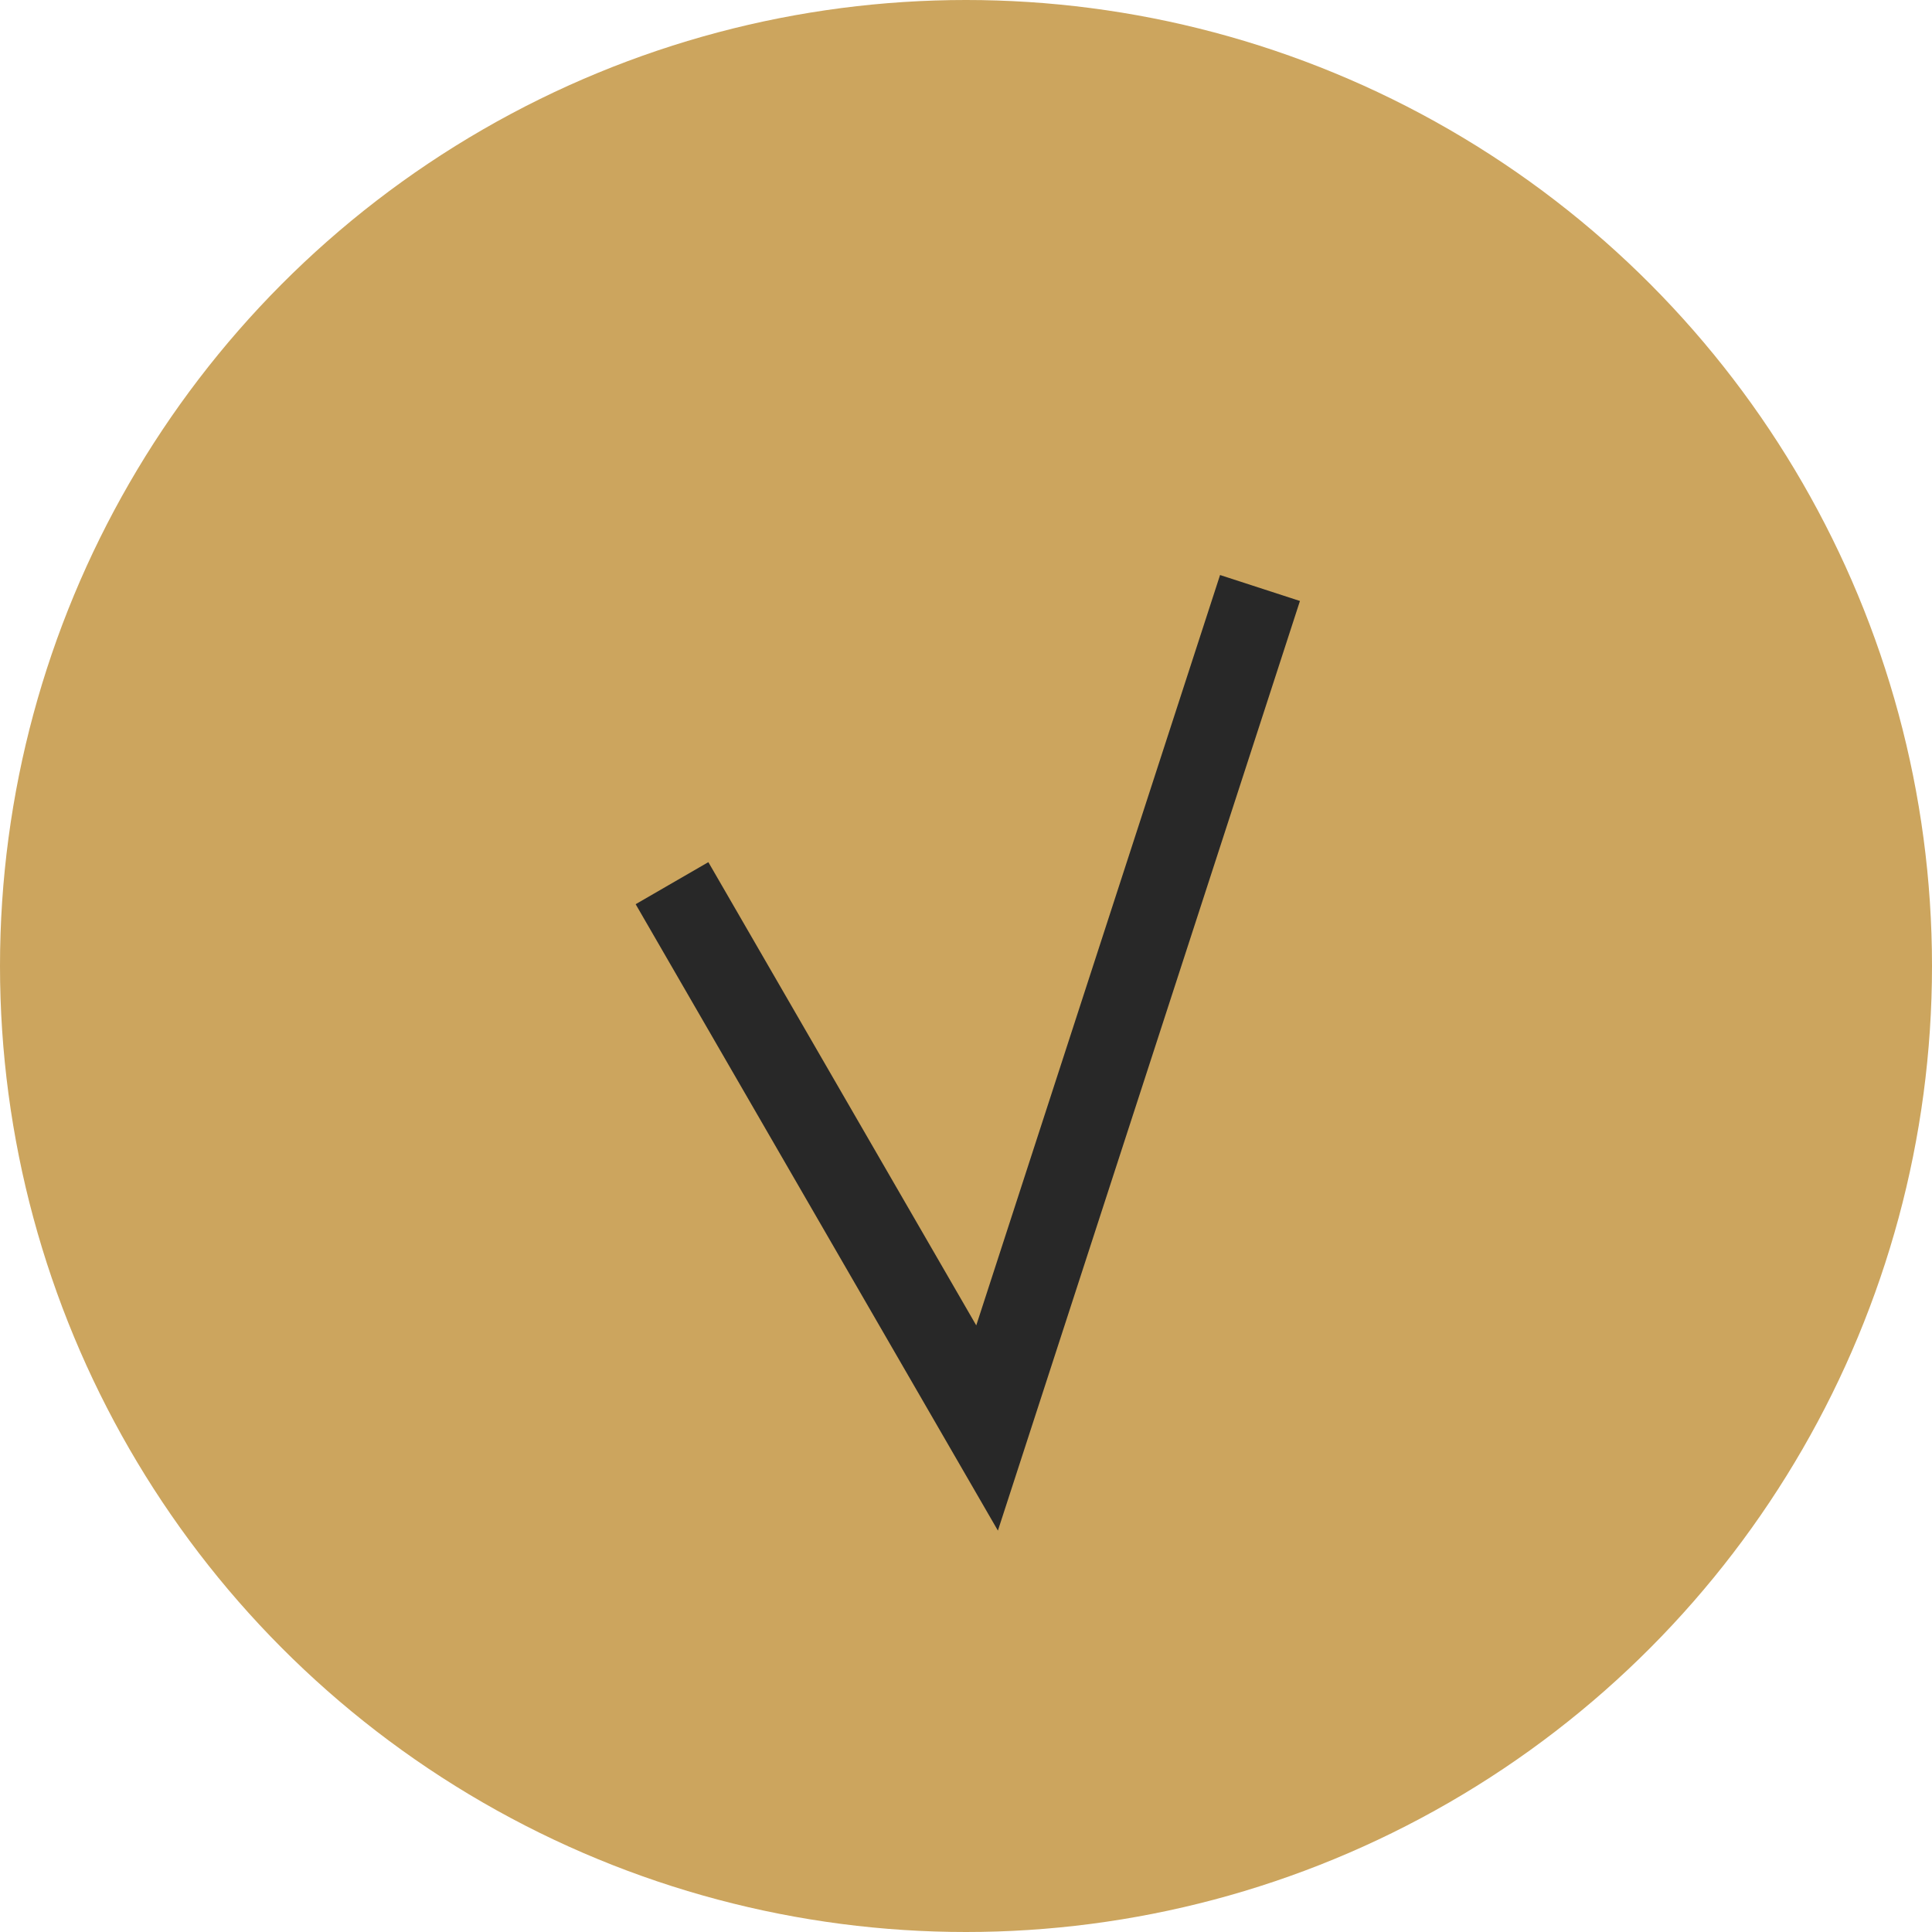
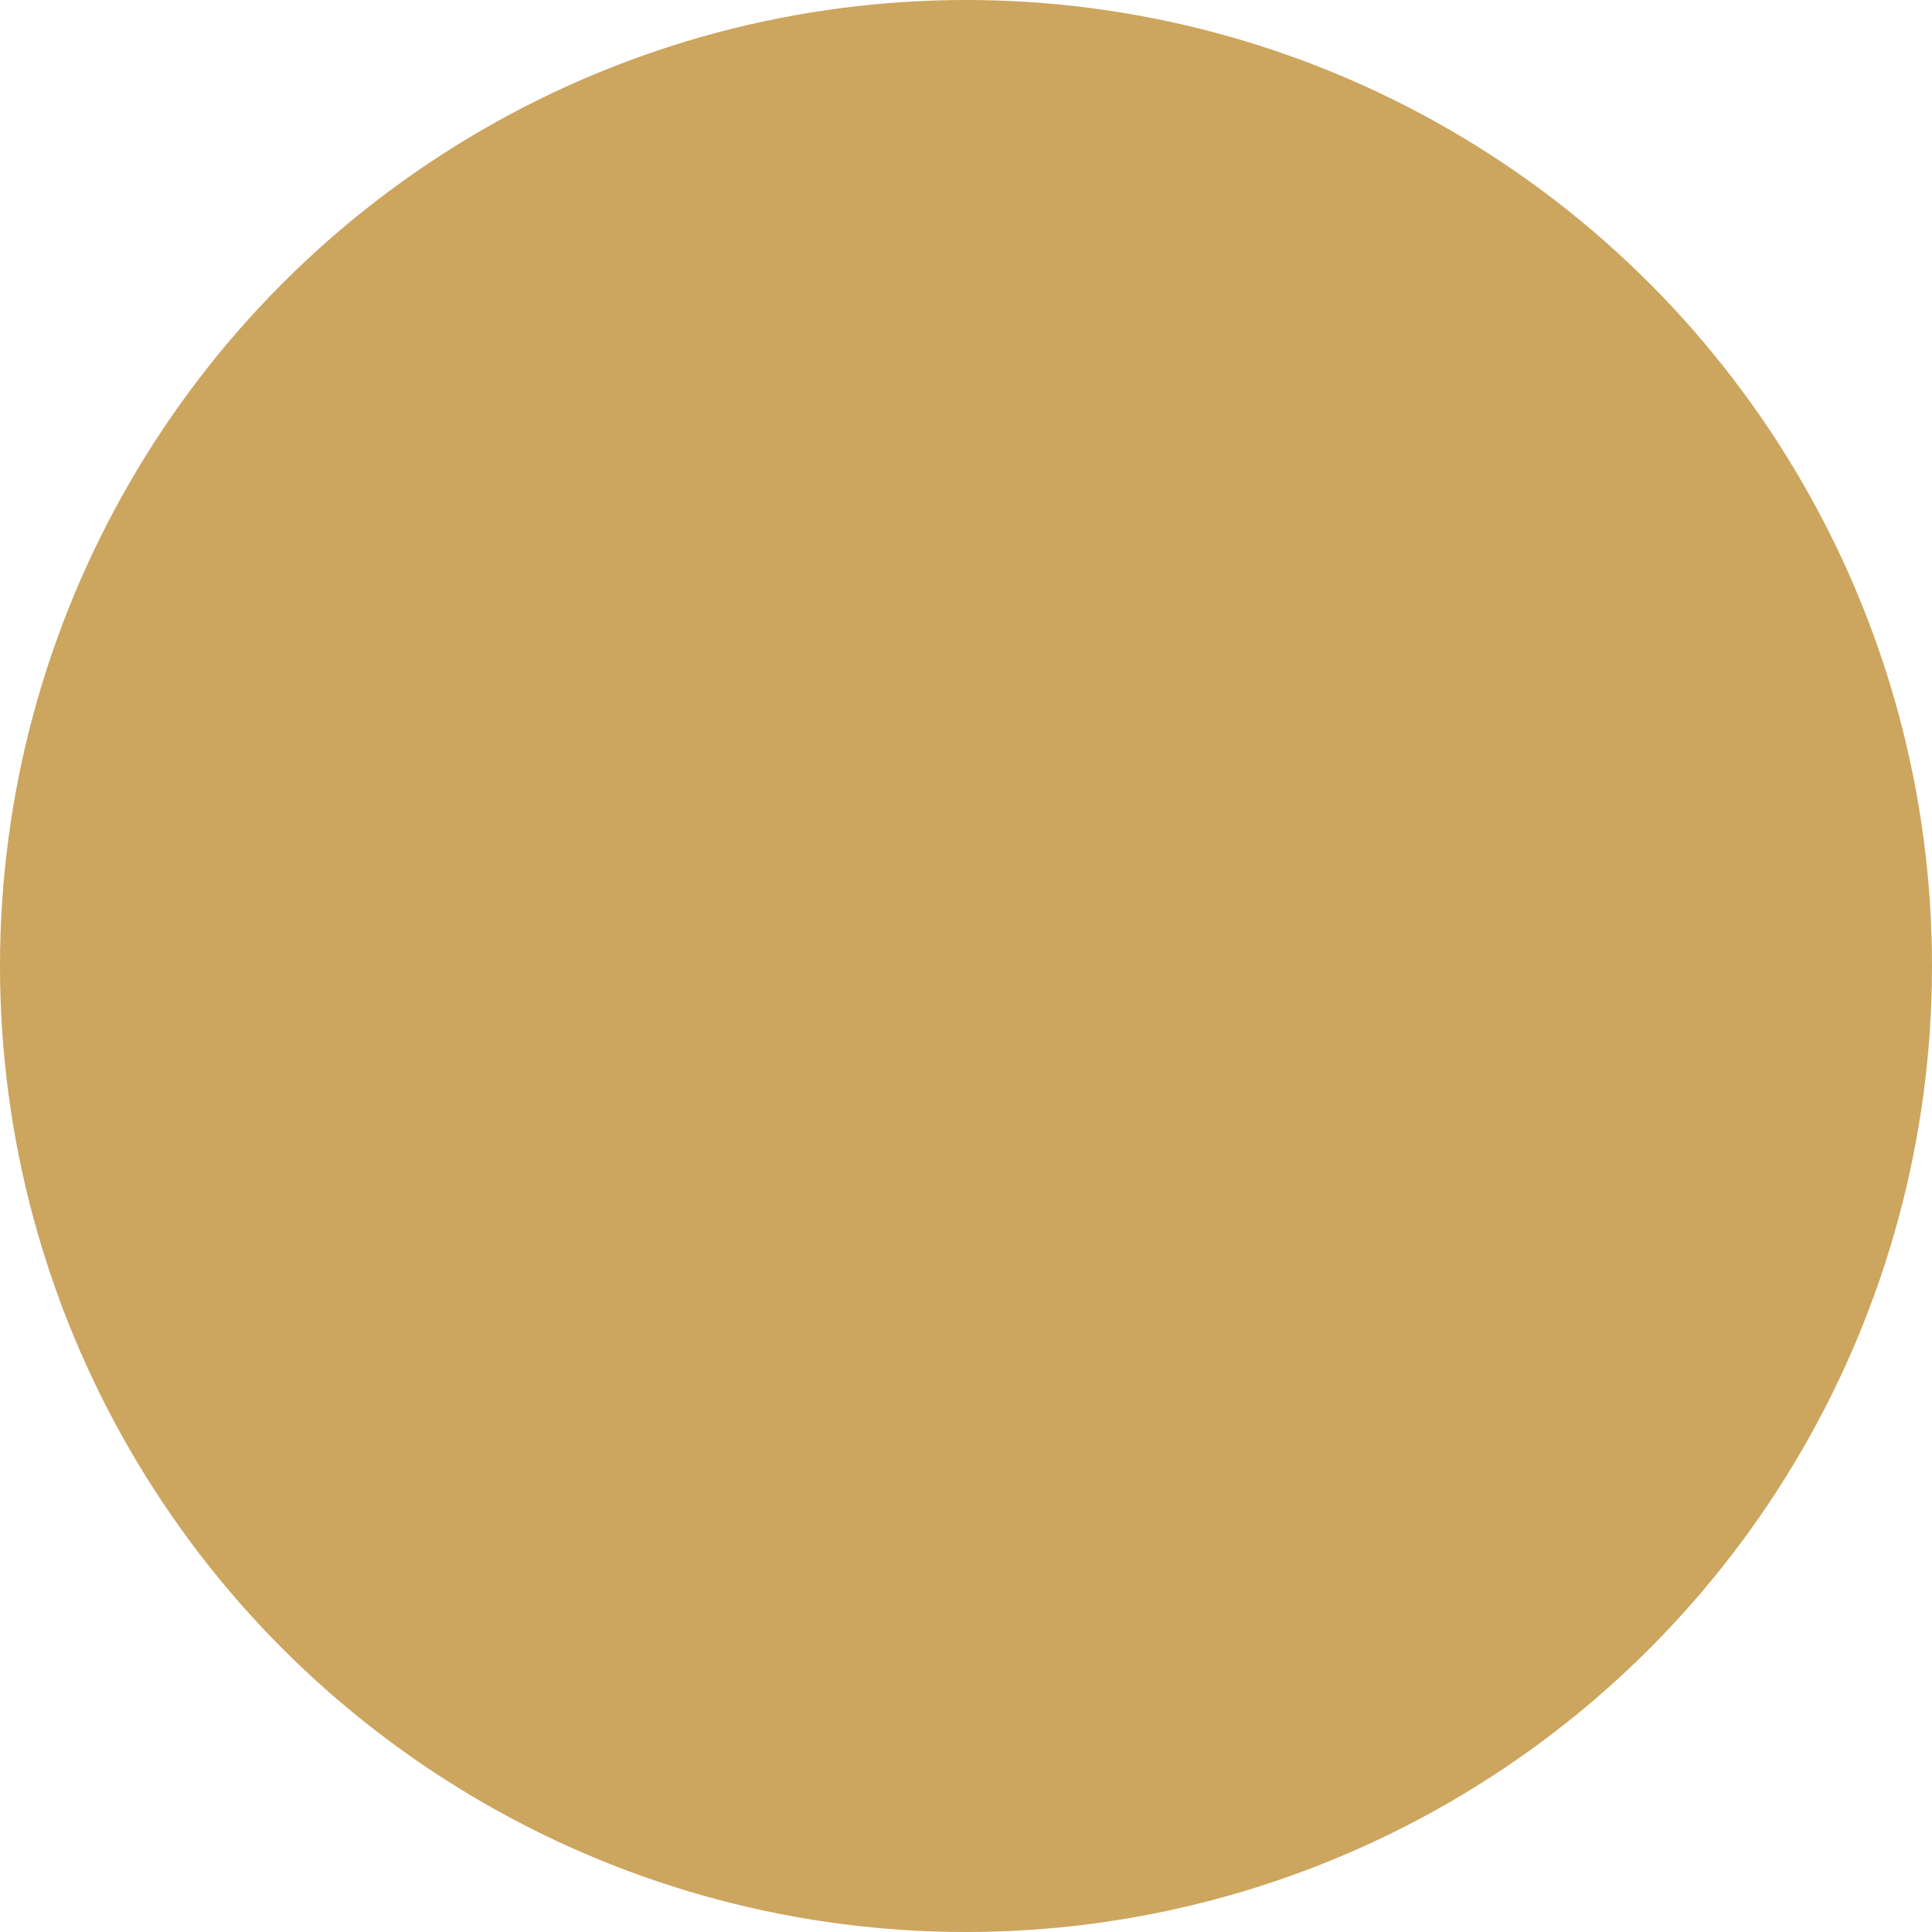
<svg xmlns="http://www.w3.org/2000/svg" width="23" height="23" viewBox="0 0 23 23" fill="none">
  <circle cx="11.5" cy="11.5" r="11.5" fill="#CCA55E" />
-   <path d="M8 10.514L11.751 17L15 7" stroke="#282828" />
</svg>